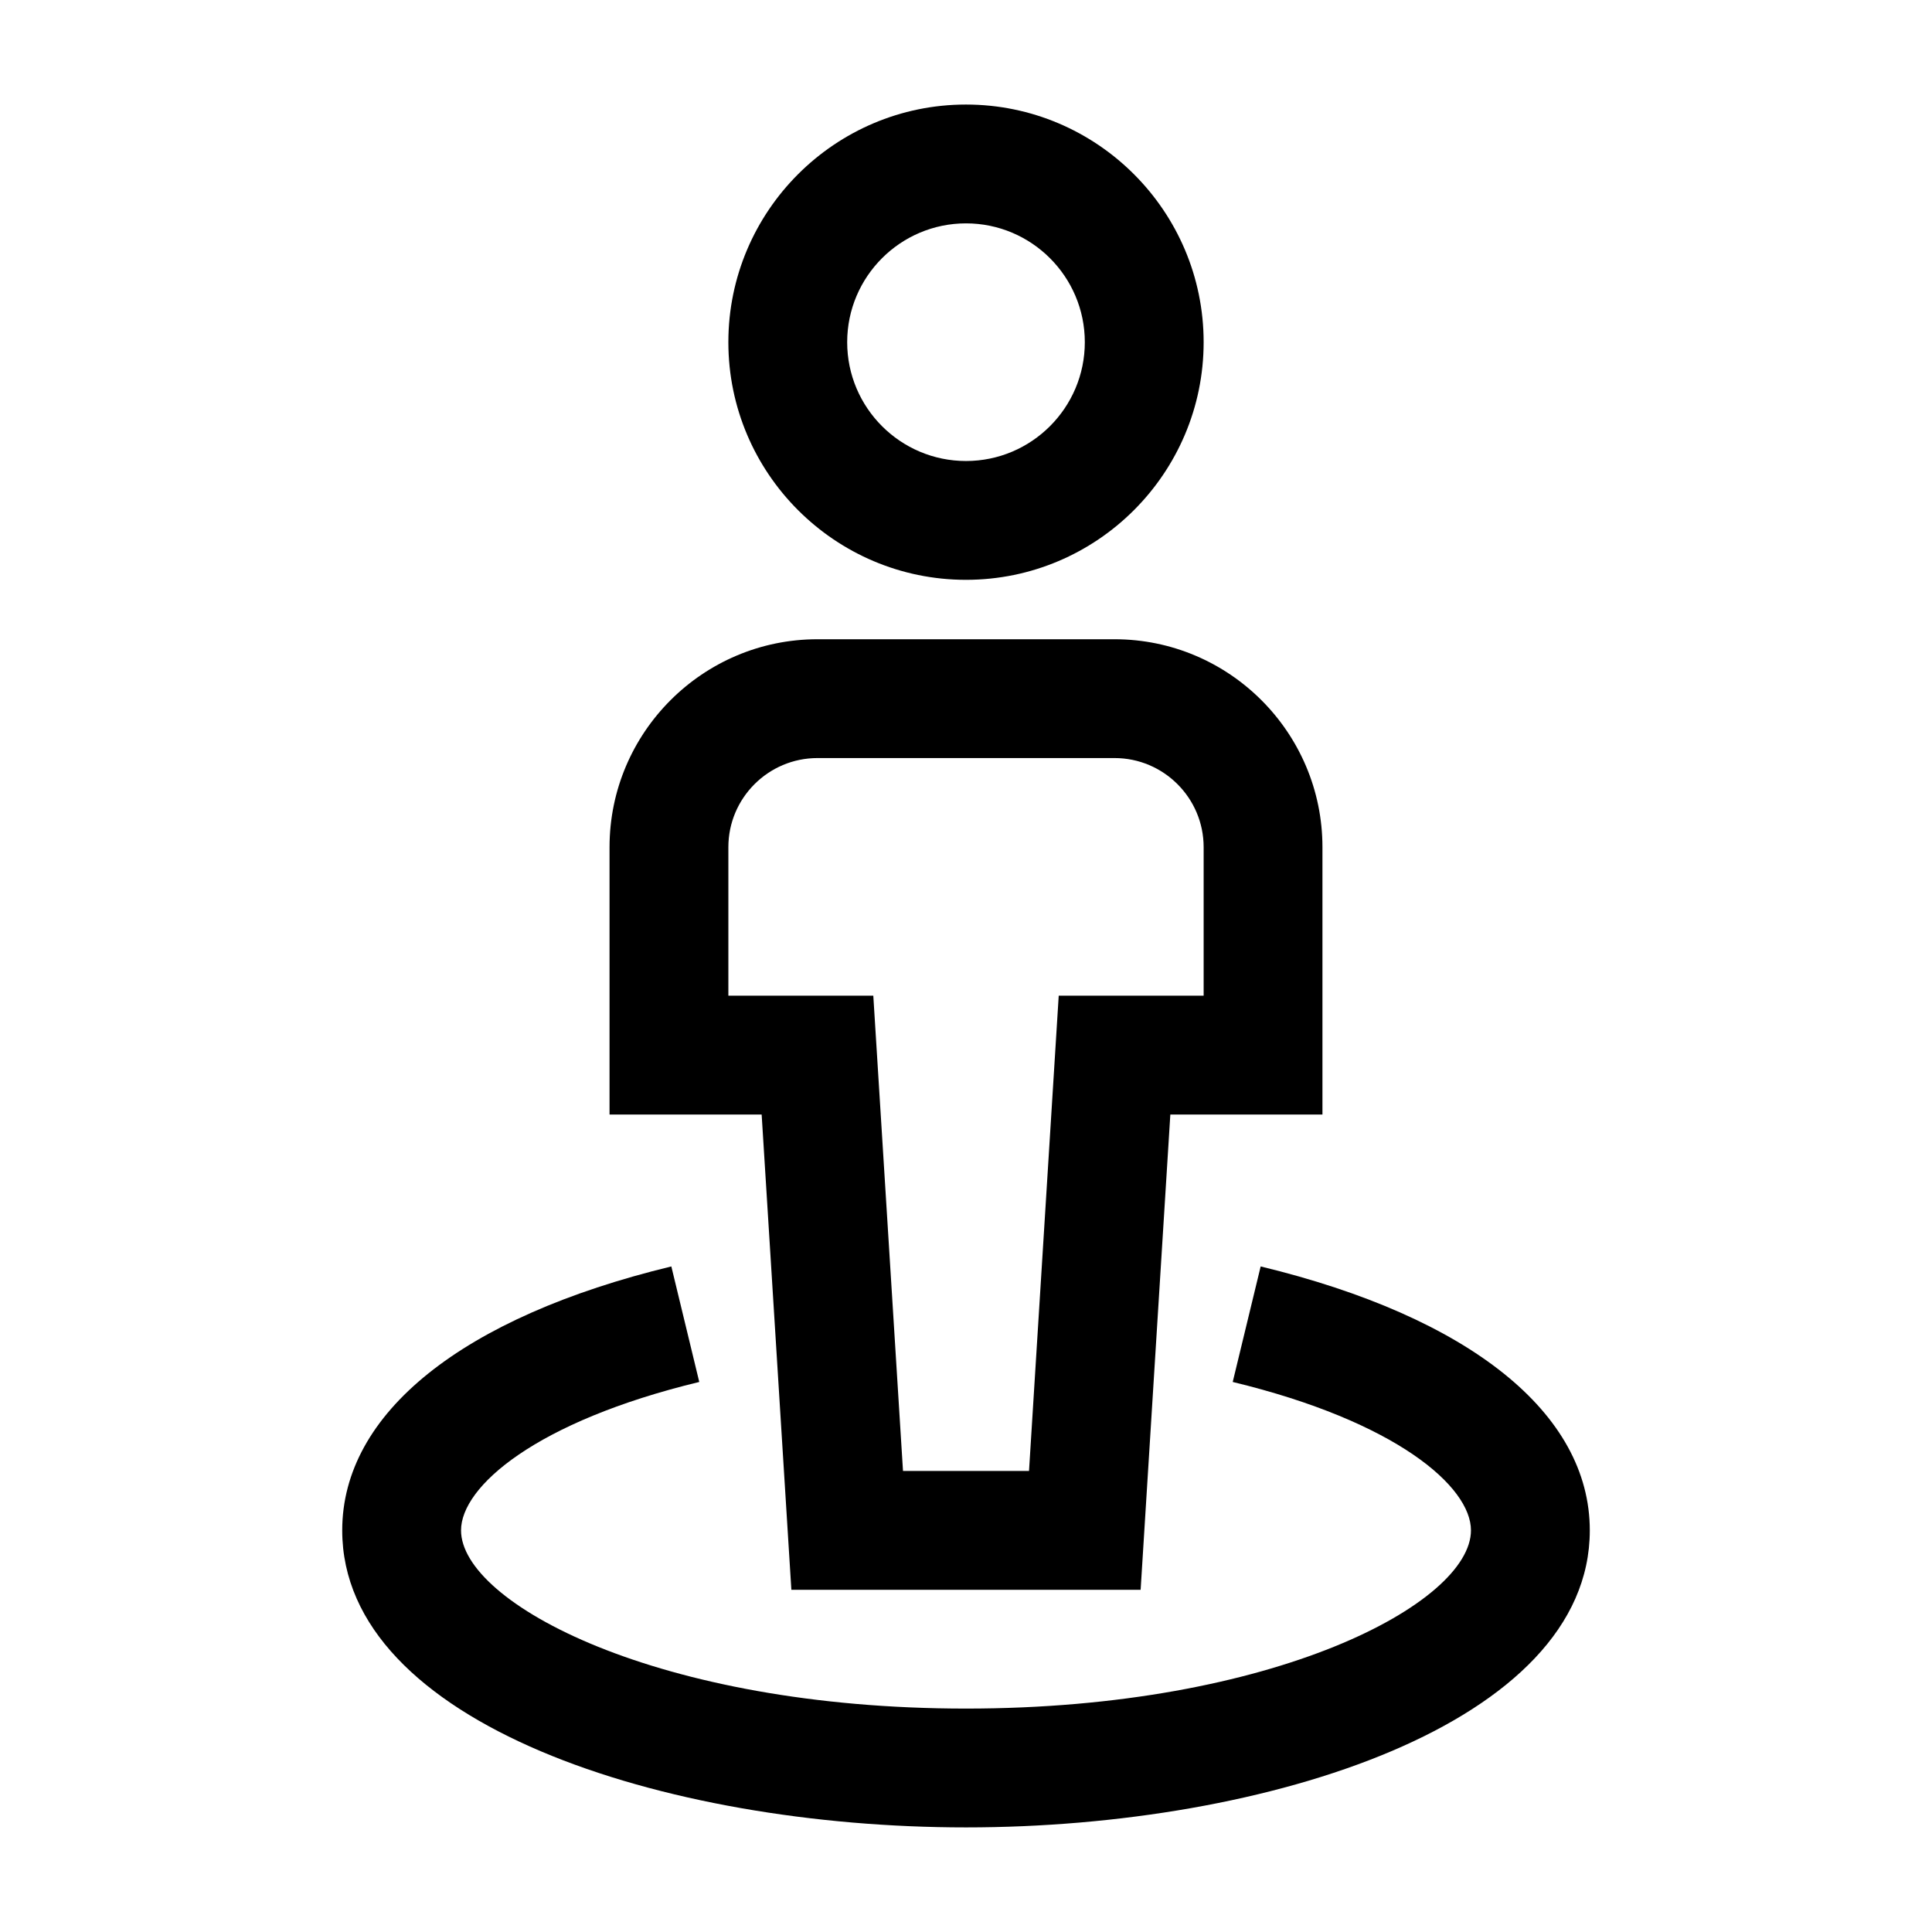
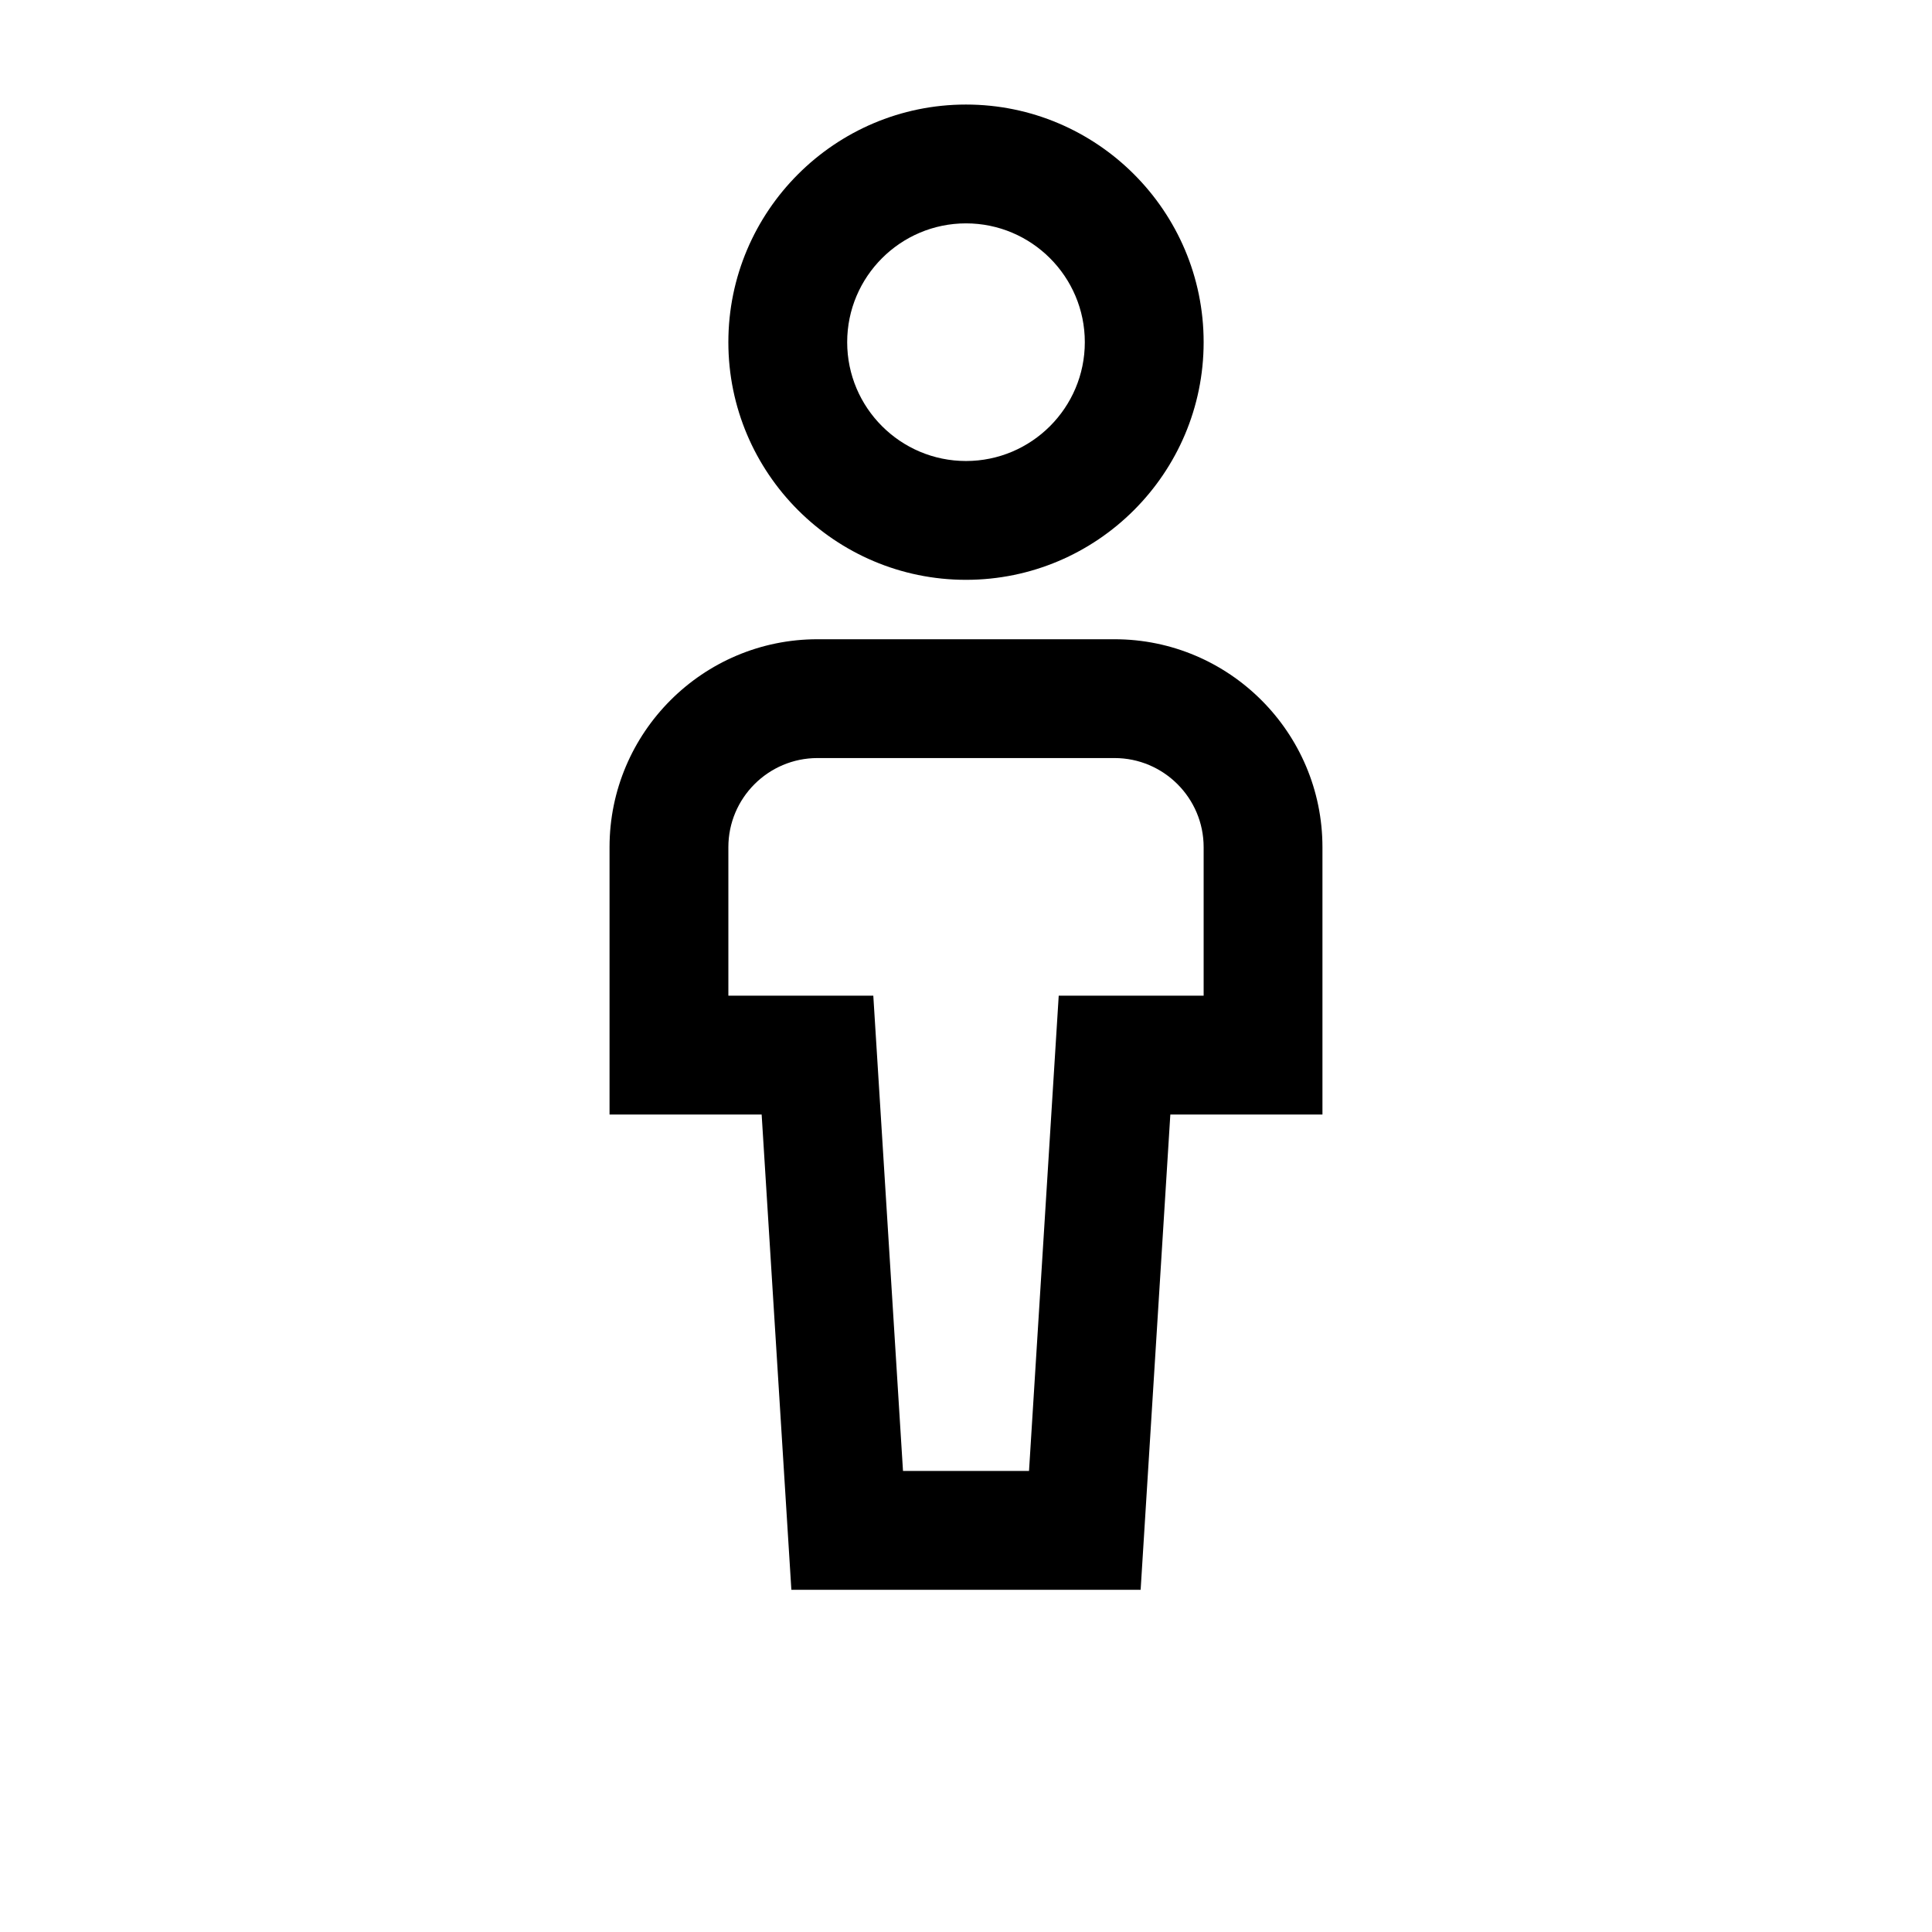
<svg xmlns="http://www.w3.org/2000/svg" fill="#000000" width="800px" height="800px" version="1.1" viewBox="144 144 512 512">
  <g>
    <path d="m400 297.66c34.723 0 62.977-28.25 62.977-62.977 0-34.723-28.25-62.977-62.977-62.977-34.723 0-62.977 28.25-62.977 62.977 0 34.723 28.25 62.977 62.977 62.977zm0-94.465c17.363 0 31.488 14.121 31.488 31.488s-14.125 31.488-31.488 31.488-31.488-14.121-31.488-31.488 14.125-31.488 31.488-31.488z" />
    <path d="m353.72 565.31h92.559l7.871-125.95h40.312v-70.848c0-30.383-24.719-55.105-55.105-55.105h-78.719c-30.387 0-55.105 24.723-55.105 55.105v70.848h40.312zm-16.695-196.8c0-13.023 10.594-23.617 23.617-23.617h78.719c13.023 0 23.617 10.594 23.617 23.617v39.359h-38.406l-7.871 125.95h-33.395l-7.871-125.95h-38.41z" />
-     <path d="m478.09 479.62-7.406 30.613c43.379 10.484 63.137 27.734 63.137 39.328 0 19.258-52.133 47.23-133.82 47.23s-133.82-27.977-133.82-47.23c0-11.594 19.758-28.844 63.133-39.328l-7.402-30.613c-55.43 13.41-87.219 38.898-87.219 69.941 0 51.129 85.172 78.719 165.31 78.719s165.31-27.59 165.31-78.719c0-31.043-31.793-56.531-87.219-69.941z" />
  </g>
</svg>